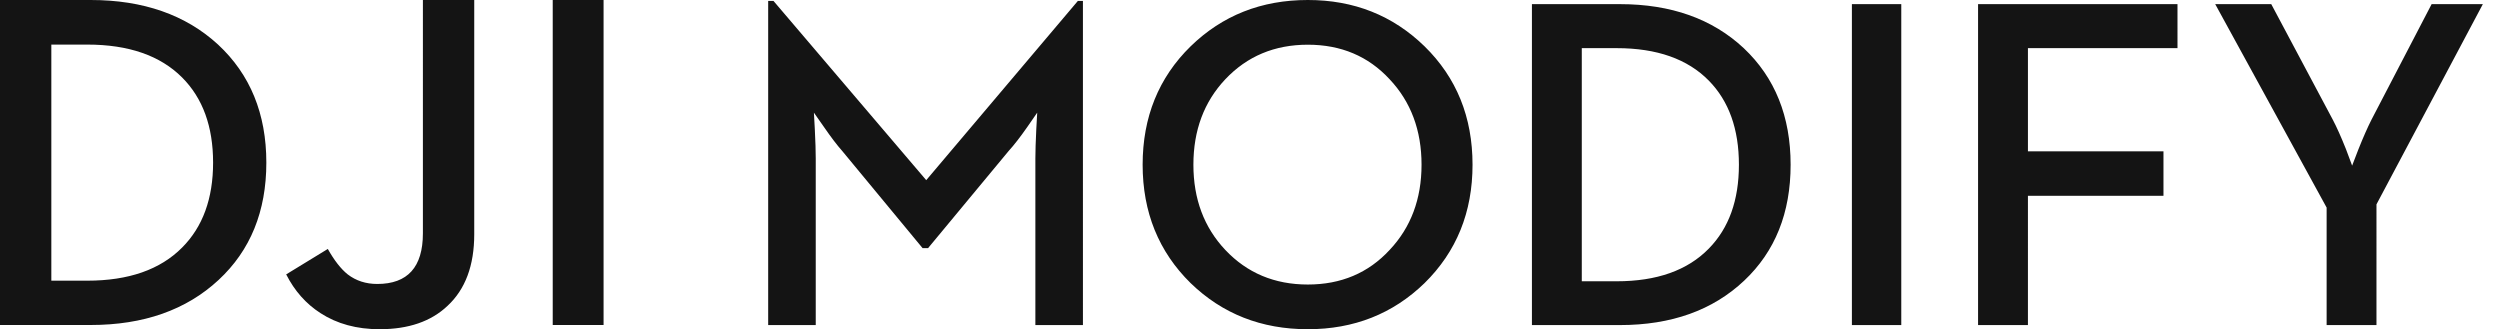
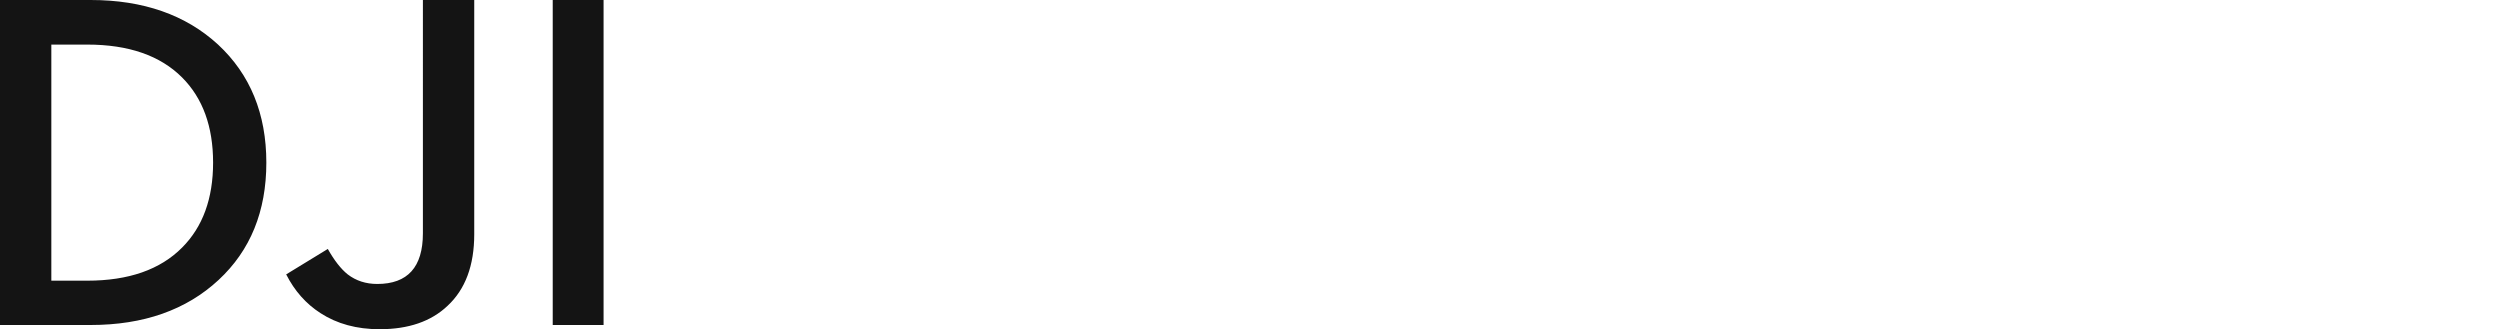
<svg xmlns="http://www.w3.org/2000/svg" xmlns:xlink="http://www.w3.org/1999/xlink" width="243" height="32" viewBox="0 0 243 32">
  <defs>
    <path d="M46.096.001v22.77c0 3.039-.869 5.359-2.6 6.961C41.902 31.244 39.703 32 36.9 32c-2.225 0-4.141-.522-5.747-1.564-1.412-.907-2.522-2.162-3.336-3.766l4.046-2.472c.63 1.12 1.272 1.942 1.933 2.472.81.621 1.77.931 2.874.931 2.956 0 4.436-1.64 4.436-4.922V.001h4.989zM8.805 0c5.119 0 9.25 1.445 12.391 4.333 3.126 2.904 4.692 6.729 4.692 11.474 0 4.733-1.549 8.536-4.644 11.407-3.144 2.918-7.289 4.376-12.438 4.376H0V0zm49.862.001v31.588H53.725V.001h4.942zM8.485 4.334H4.99v22.948h3.495c4.015 0 7.088-1.073 9.217-3.219 2.007-2.011 3.011-4.763 3.011-8.255 0-3.507-1.004-6.266-3.011-8.277-2.13-2.131-5.203-3.197-9.217-3.197z" id="a" />
  </defs>
  <g fill="#141414" fill-rule="evenodd">
    <use xlink:href="#a" />
-     <path d="M74.667 31.596h4.623V15.406c0-.702-.03-1.65-.09-2.844l-.089-1.612 1.005 1.433c.67.971 1.25 1.733 1.741 2.284l7.817 9.45h.535l7.839-9.45c.505-.551 1.108-1.328 1.808-2.329l.961-1.388-.09 1.612c-.058 1.195-.089 2.142-.089 2.844v16.19h4.623V.089h-.491L90.03 17.511 75.181.089H74.667v31.508zM127.12 32c4.481 0 8.262-1.493 11.343-4.48 3.113-3.059 4.667-6.897 4.667-11.51 0-4.627-1.555-8.465-4.667-11.51C135.382 1.5 131.601 0 127.12 0c-4.511 0-8.306 1.5-11.389 4.501-3.111 3.045-4.667 6.883-4.667 11.51 0 4.613 1.556 8.451 4.667 11.51C118.814 30.507 122.609 32 127.12 32zm0-4.344c-3.231 0-5.903-1.12-8.018-3.36-2.069-2.194-3.104-4.956-3.104-8.285 0-3.344 1.035-6.113 3.104-8.308 2.115-2.238 4.786-3.358 8.018-3.358 3.23 0 5.88 1.12 7.95 3.358 2.069 2.195 3.104 4.965 3.104 8.308 0 3.329-1.035 6.092-3.104 8.285-2.07 2.24-4.72 3.36-7.95 3.36zm21.784 3.941h8.553c5.002 0 9.028-1.44 12.08-4.321 3.008-2.837 4.511-6.591 4.511-11.265 0-4.687-1.519-8.465-4.556-11.33-3.052-2.851-7.064-4.279-12.036-4.279h-8.553v31.195zm4.846-4.256V4.68h3.393c3.902 0 6.887 1.052 8.955 3.157 1.95 1.986 2.925 4.711 2.925 8.173 0 3.449-.975 6.166-2.925 8.152-2.069 2.119-5.054 3.178-8.955 3.178h-3.393zm26.254 4.256h4.8V.402h-4.8v31.195zm12.265 0h4.846V19.034h13.174v-4.323h-13.174V4.68h14.537V.402h-19.384v31.195zm33.878 0h4.846V19.863L241.333.402h-4.979l-5.851 11.241c-.372.732-.796 1.696-1.273 2.89l-.603 1.566-.603-1.612c-.477-1.193-.902-2.142-1.273-2.844L220.766.402h-5.447l10.829 19.774v11.421z" />
  </g>
</svg>